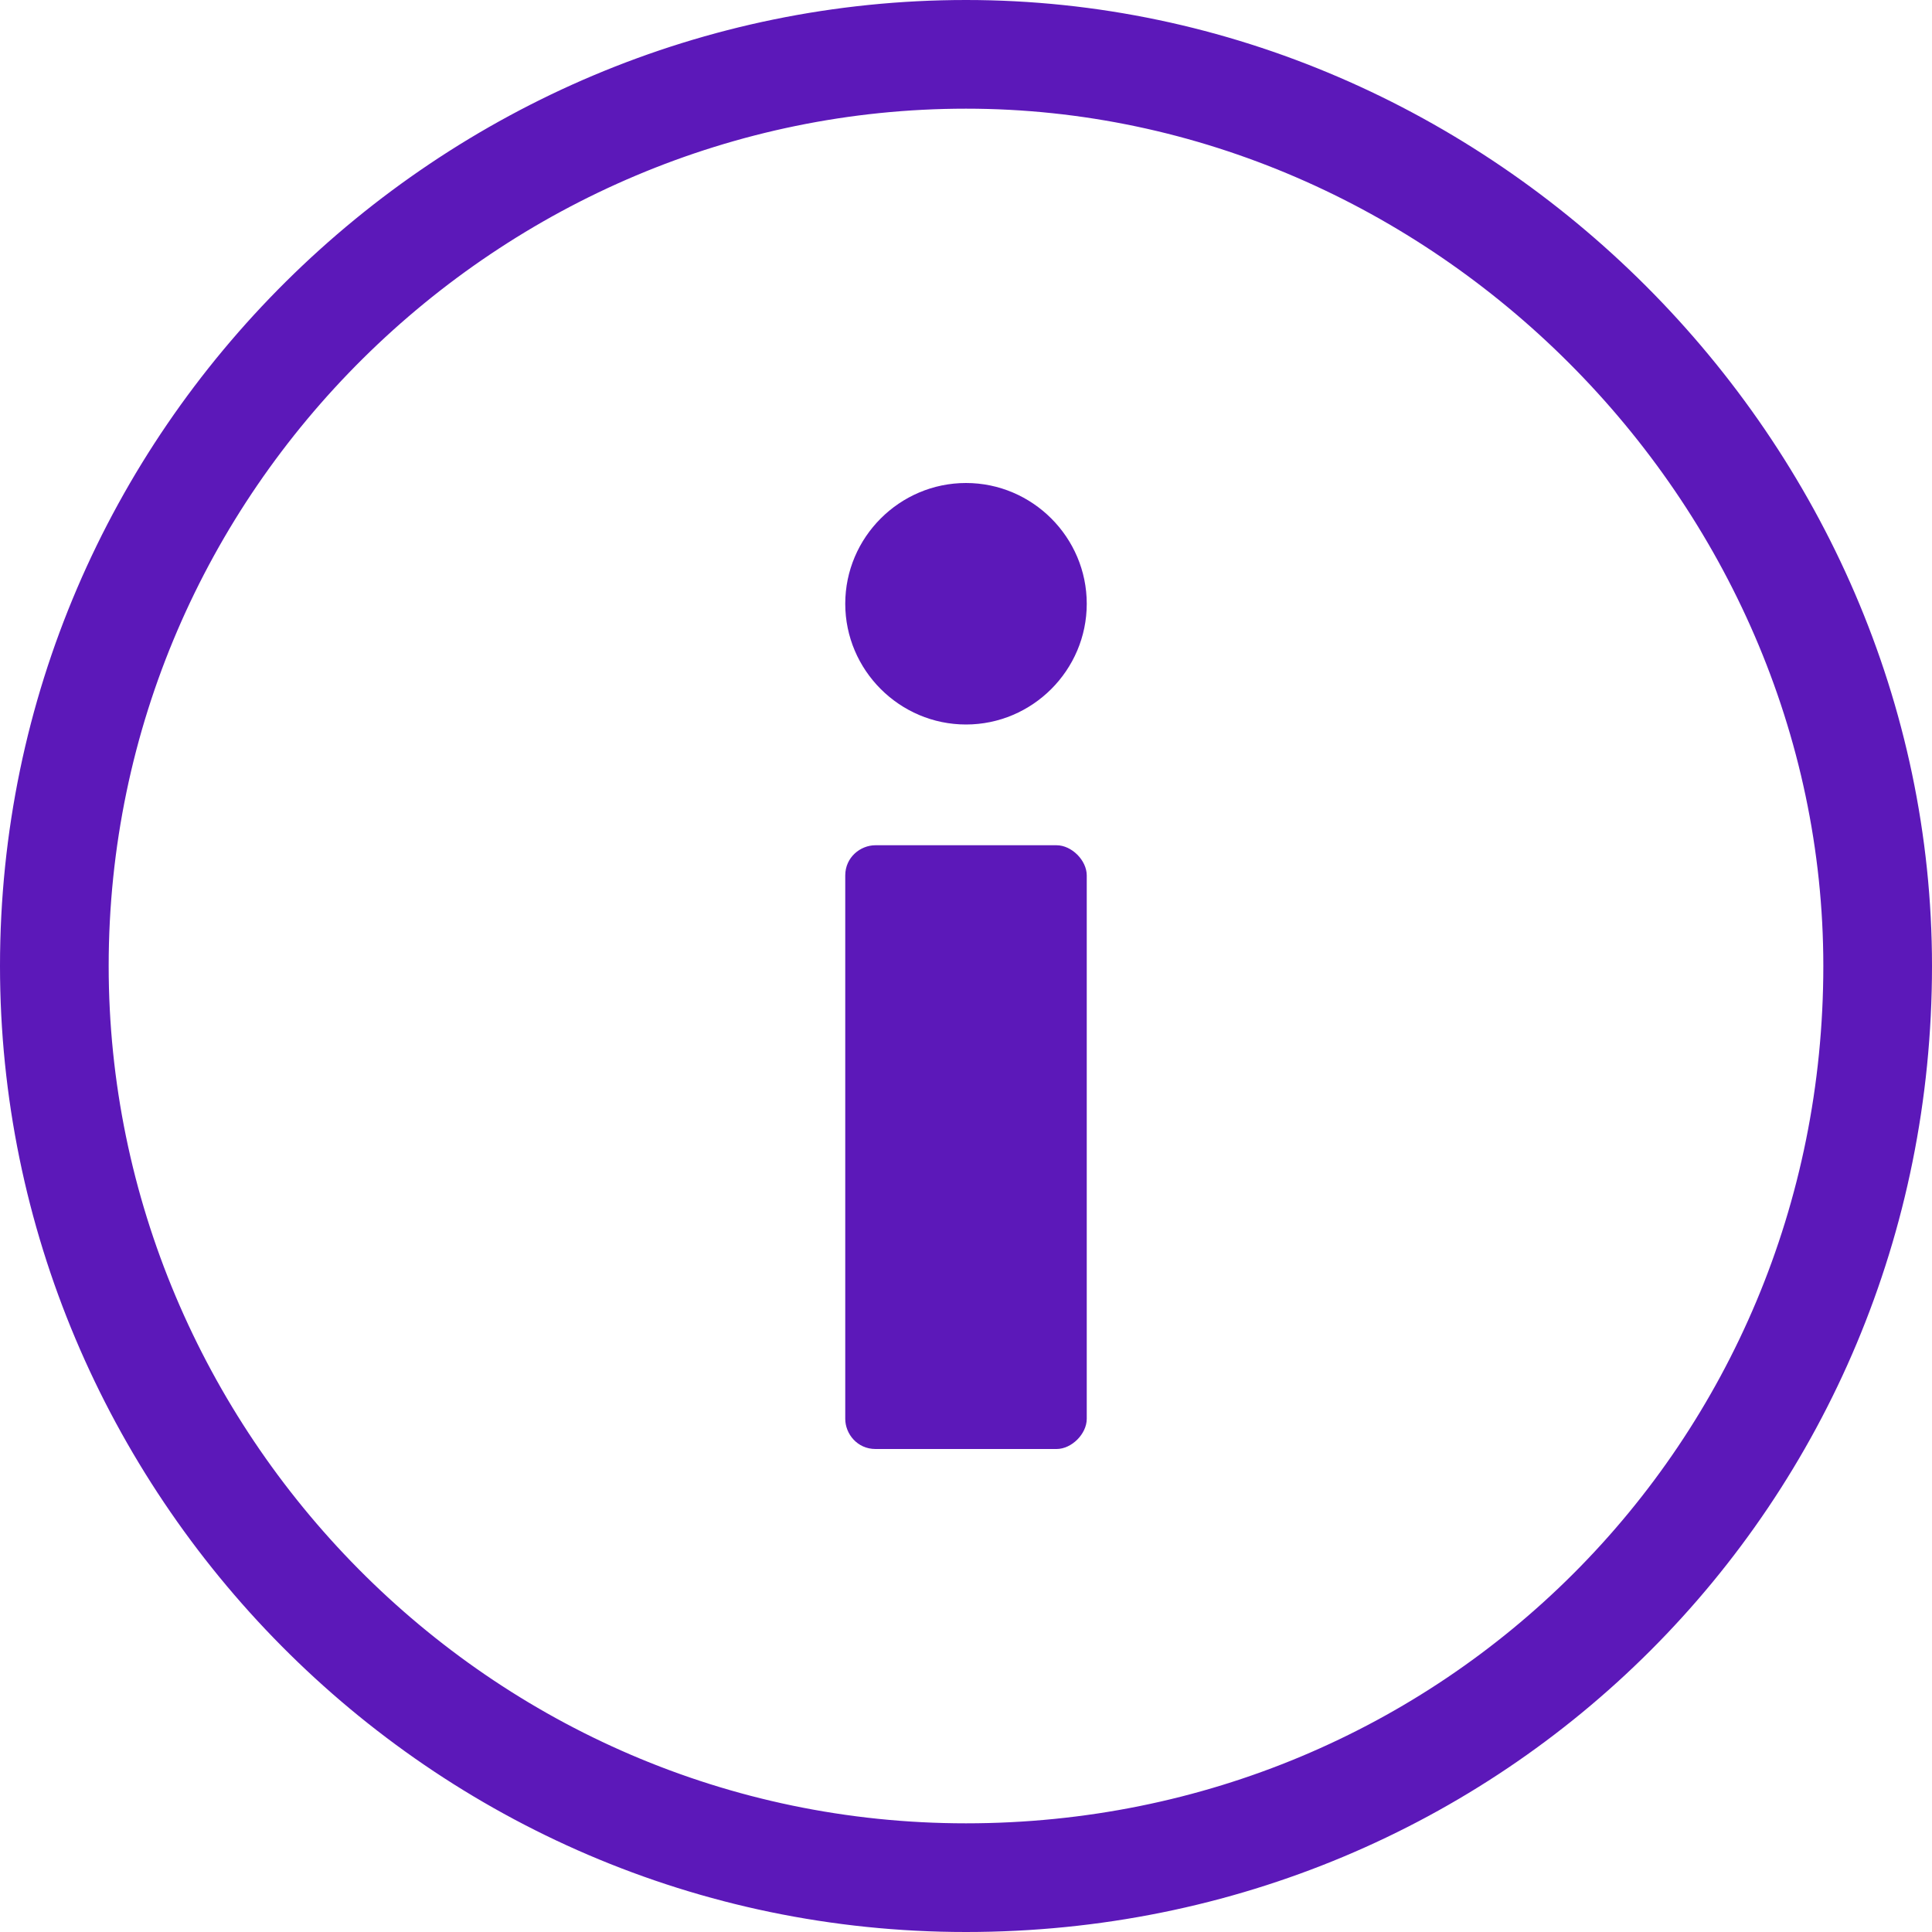
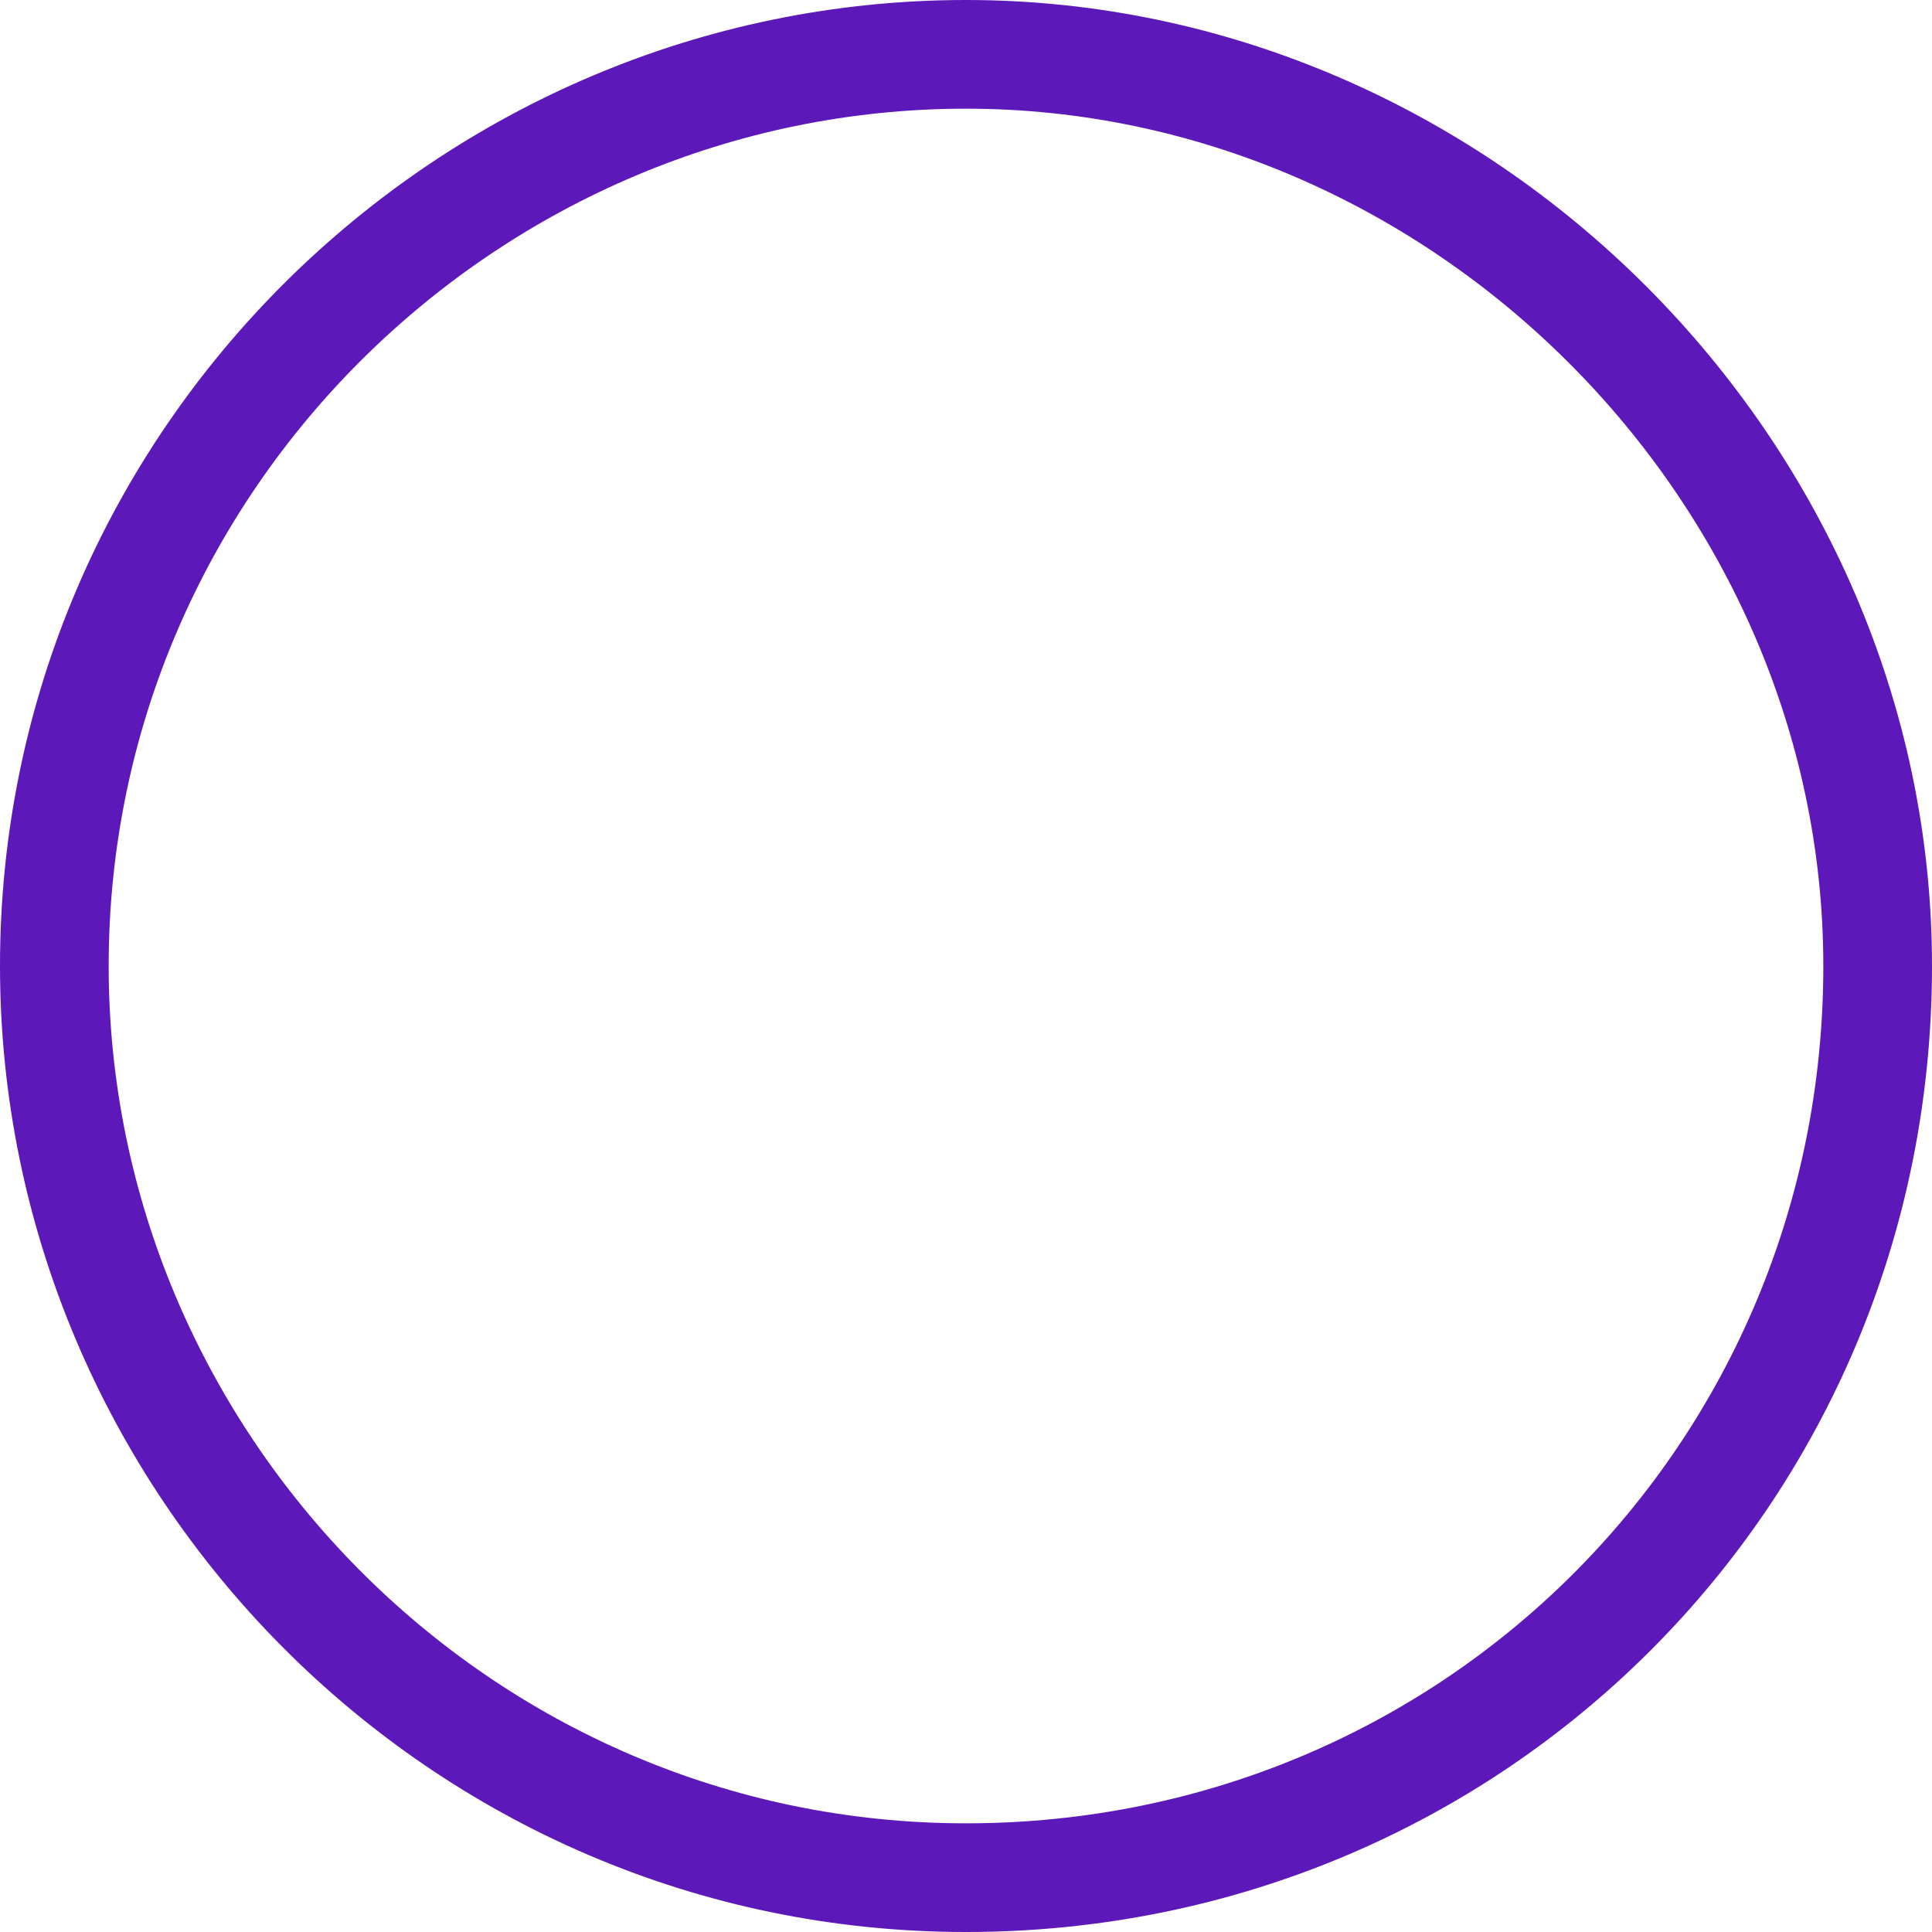
<svg xmlns="http://www.w3.org/2000/svg" version="1.1" id="Layer_1" x="0px" y="0px" viewBox="0 0 64 64" style="enable-background:new 0 0 64 64;" xml:space="preserve">
  <style type="text/css">
	.st0{fill:#5c18b9;}
	.st1{fill:none;}
</style>
  <g>
    <path class="st0" d="M32,64C14.2,64,0,49.4,0,32C0,14.2,14.6,0,32,0s32,14.6,32,32C64,49.8,49.8,64,32,64z M32,3.6C16.6,3.6,3.6,16.2,3.6,32   c0,15.4,12.6,28.4,28.4,28.4S60.4,47.8,60.4,32C60.4,16.6,47.4,3.6,32,3.6z" />
-     <path class="st0" d="M28,20c0-2.2,1.8-4,4-4s4,1.8,4,4s-1.8,4-4,4S28,22.2,28,20z M36,47V29c0-0.5-0.5-1-1-1h-6c-0.5,0-1,0.4-1,1v18   c0,0.5,0.4,1,1,1h6C35.5,48,36,47.5,36,47z" />
  </g>
</svg>